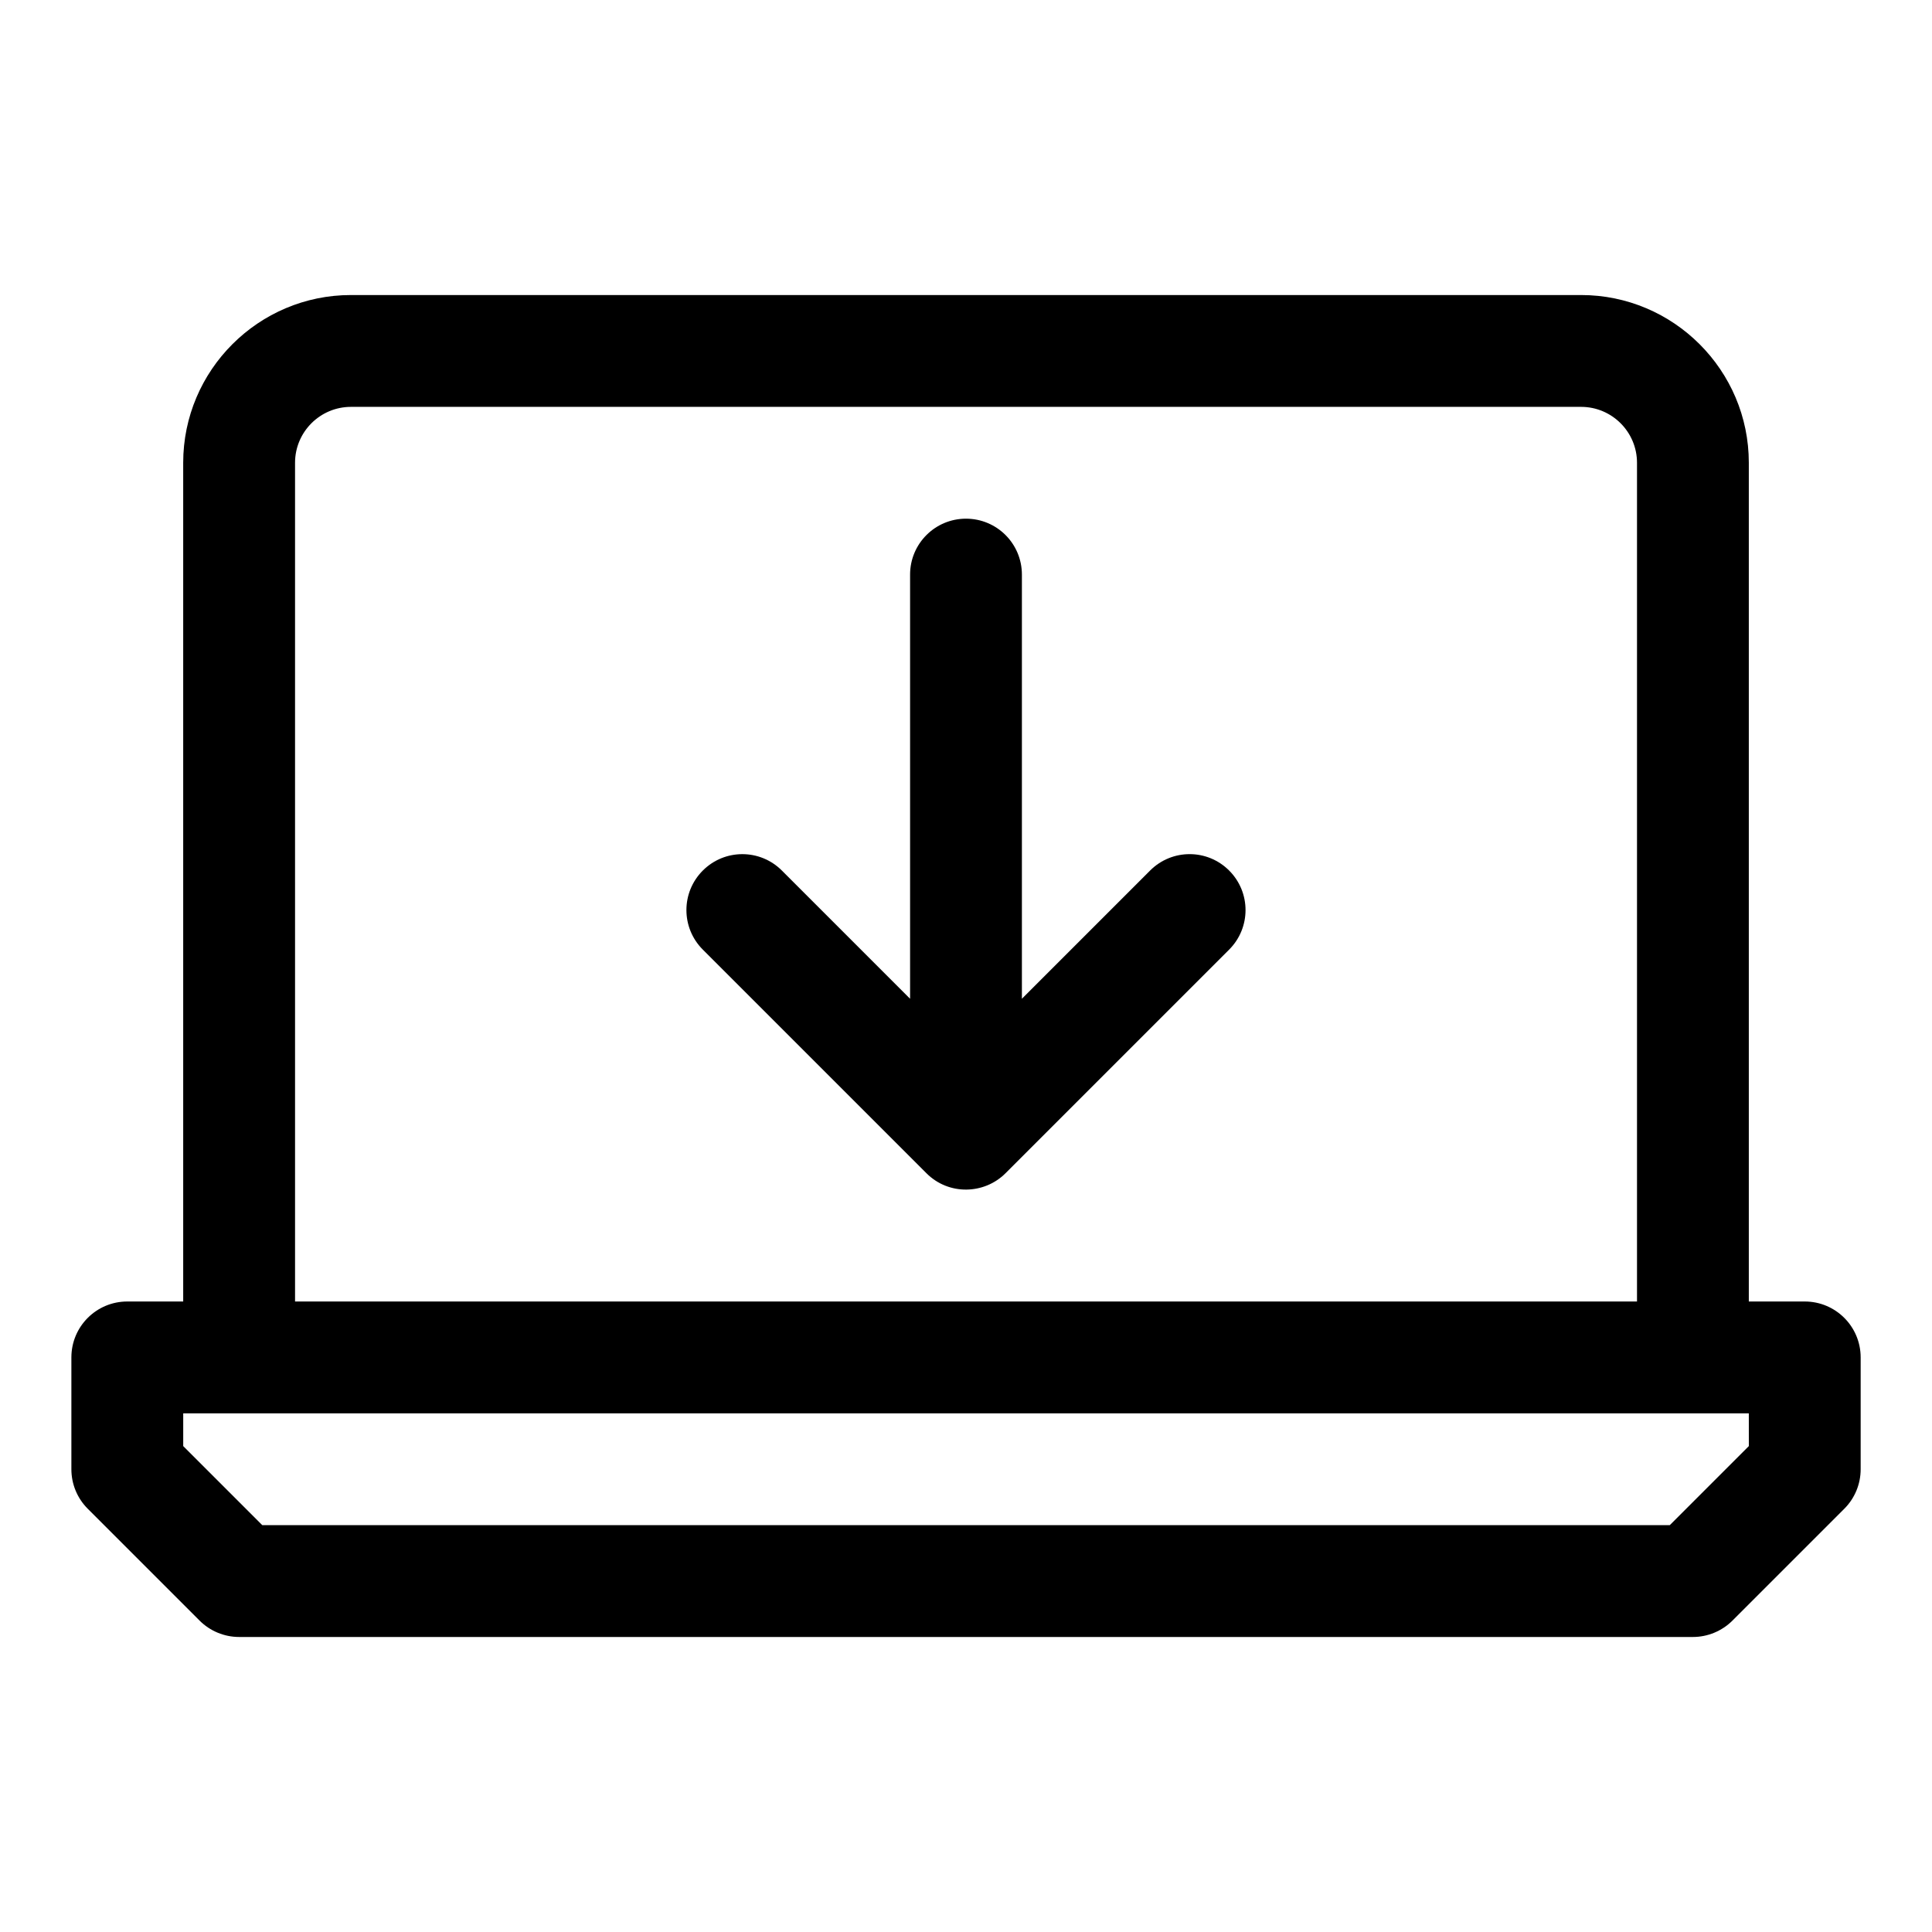
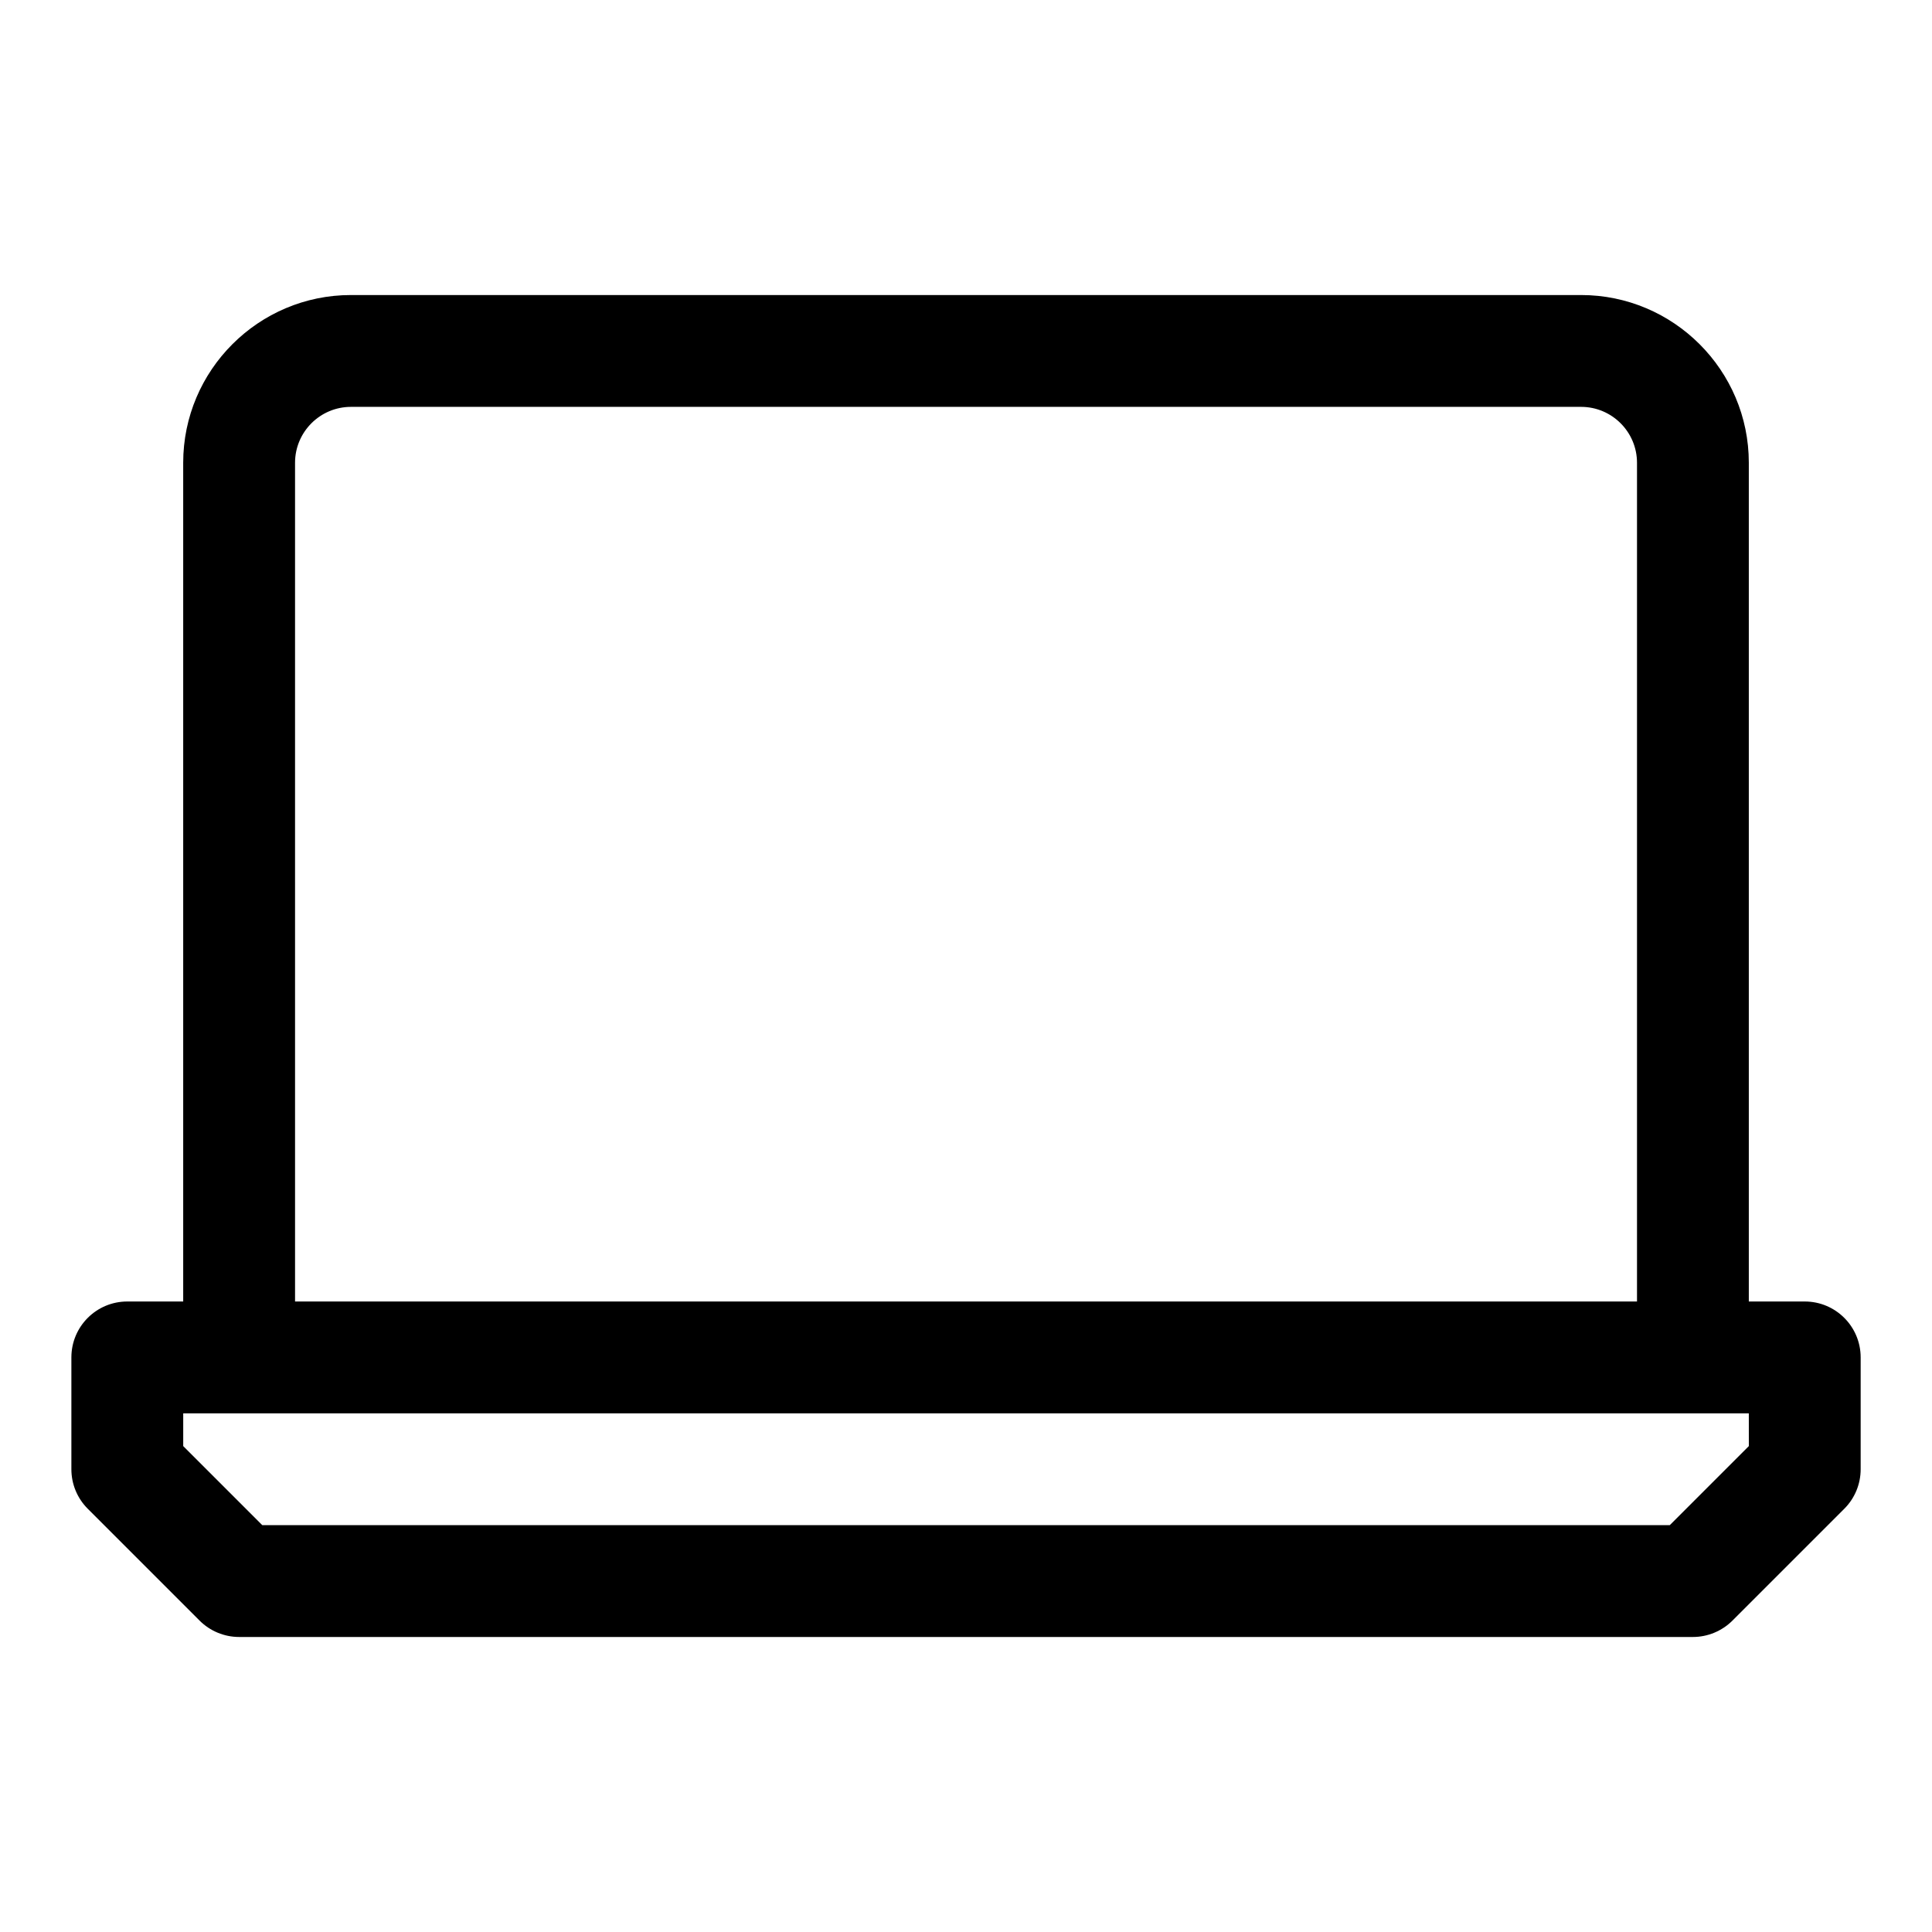
<svg xmlns="http://www.w3.org/2000/svg" fill="#000000" width="800px" height="800px" version="1.1" viewBox="144 144 512 512">
  <g>
    <path d="m622.27 488.91h-14.816v-222.27c0-24.508-19.945-44.453-44.453-44.453h-326c-24.508 0-44.453 19.945-44.453 44.453v222.27h-14.816c-8.18 0-14.816 6.625-14.816 14.816v29.637c0 3.941 1.555 7.691 4.34 10.477l29.637 29.637c2.769 2.769 6.547 4.34 10.477 4.34h385.27c3.926 0 7.691-1.57 10.477-4.34l29.637-29.637c2.785-2.785 4.34-6.535 4.34-10.477v-29.637c0-8.191-6.641-14.816-14.82-14.816zm-400.08-222.27c0-8.18 6.652-14.816 14.816-14.816h326c8.164 0 14.816 6.637 14.816 14.816v222.27h-355.63zm385.27 260.59-20.953 20.953h-373l-20.953-20.953v-8.684h414.9z" />
-     <path d="m448.79 374.7-33.977 33.98v-112.41c0-8.195-6.637-14.816-14.816-14.816s-14.816 6.625-14.816 14.816v112.41l-33.977-33.977c-5.793-5.793-15.16-5.793-20.953 0-5.793 5.793-5.793 15.16 0 20.953l59.258 59.258c5.898 5.914 15.32 5.66 20.969 0l59.258-59.258c5.793-5.793 5.793-15.16 0-20.953-5.785-5.797-15.152-5.797-20.945-0.004z" />
  </g>
</svg>